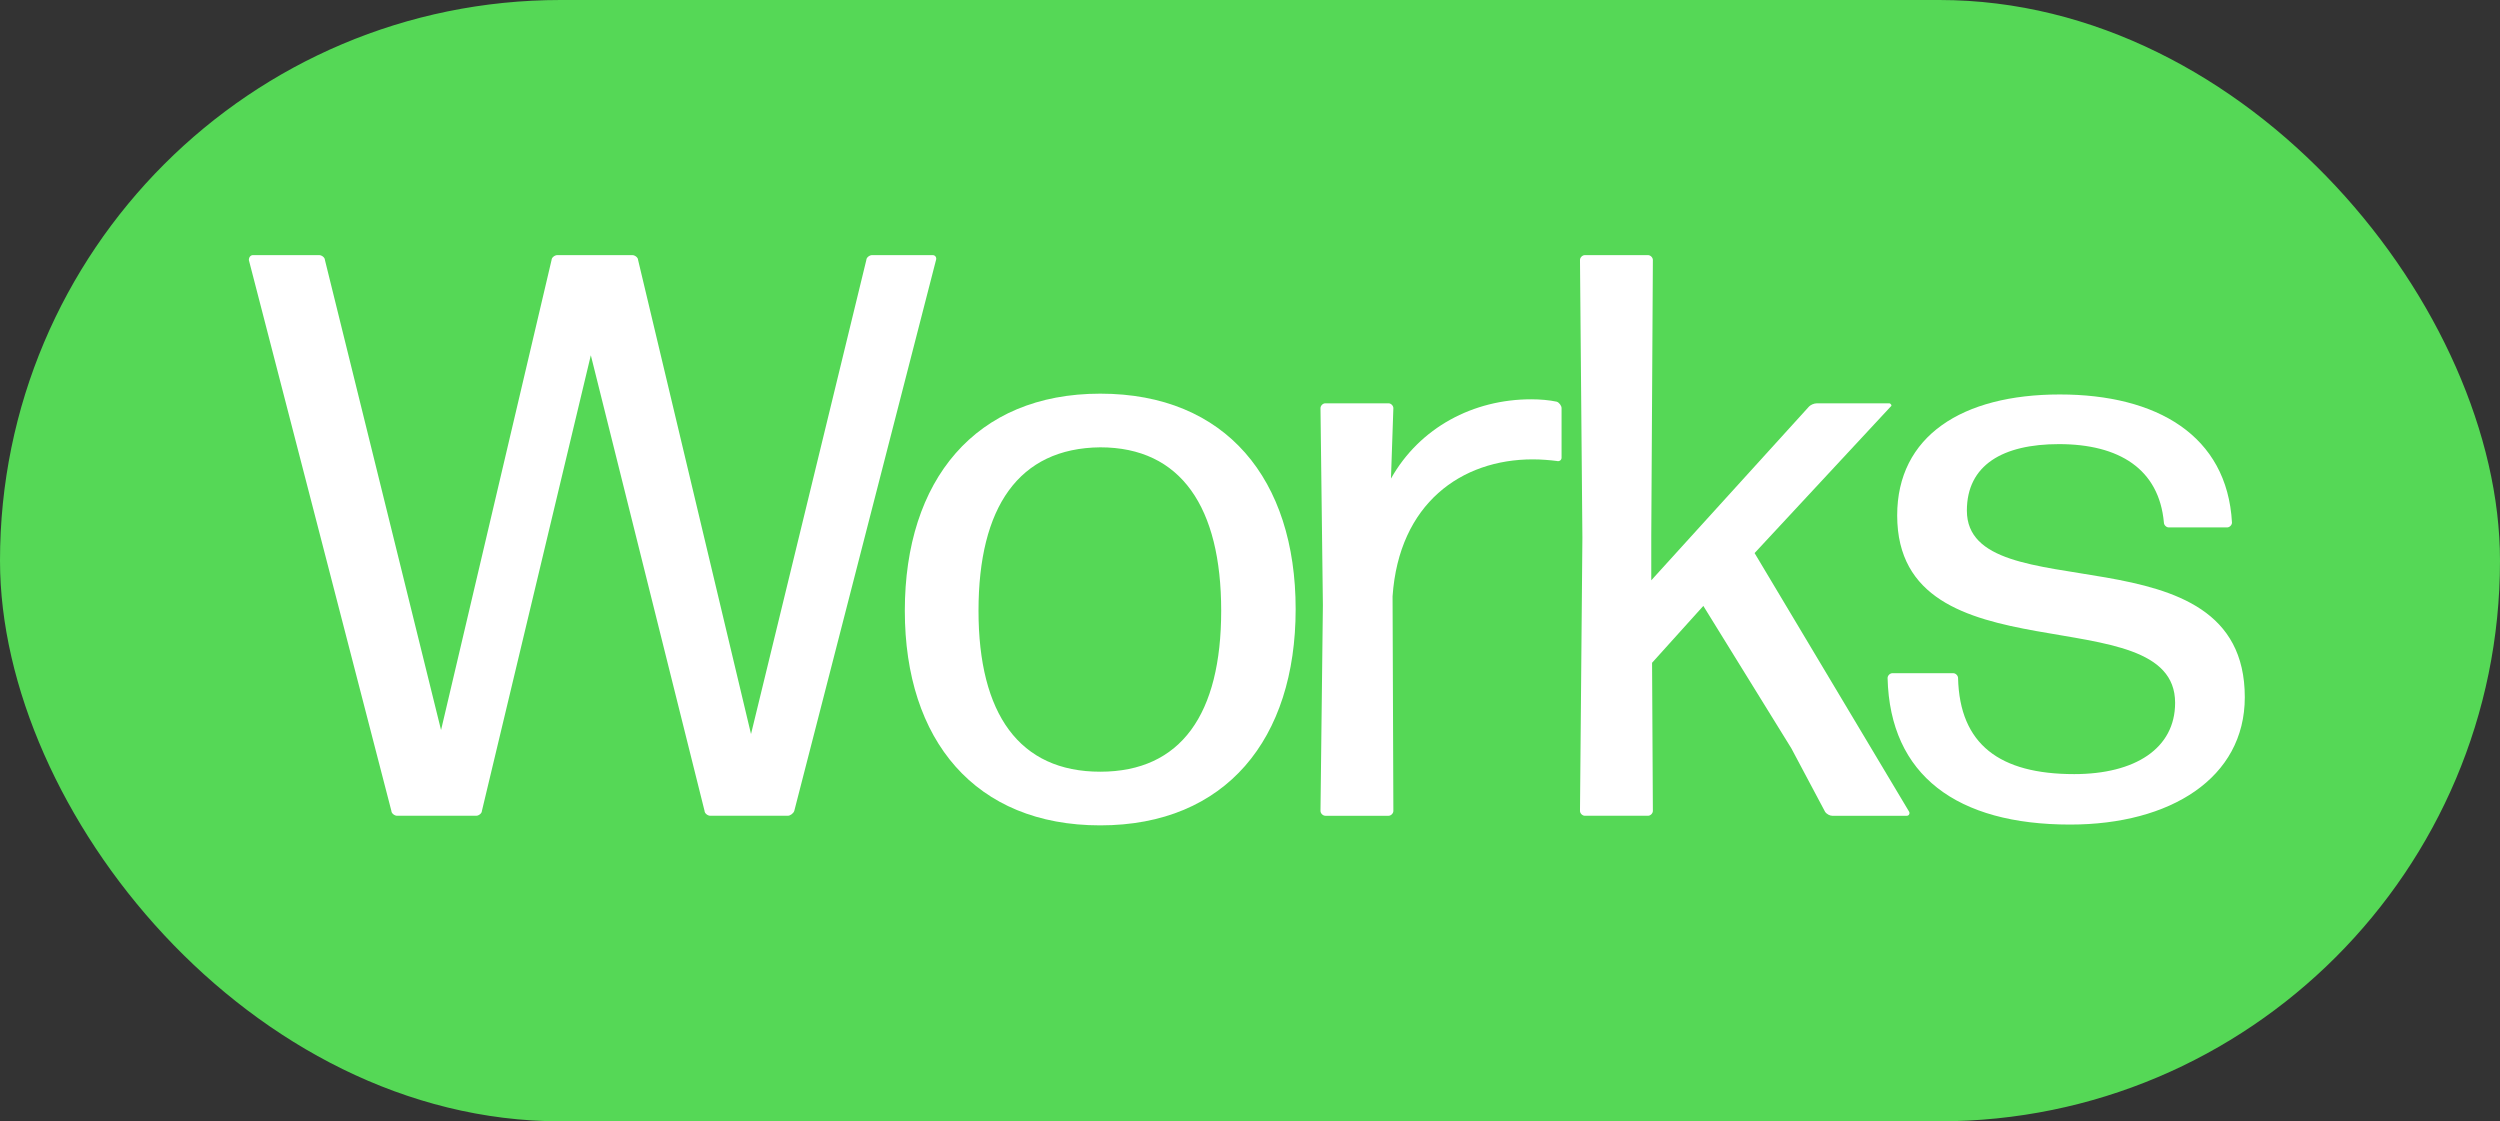
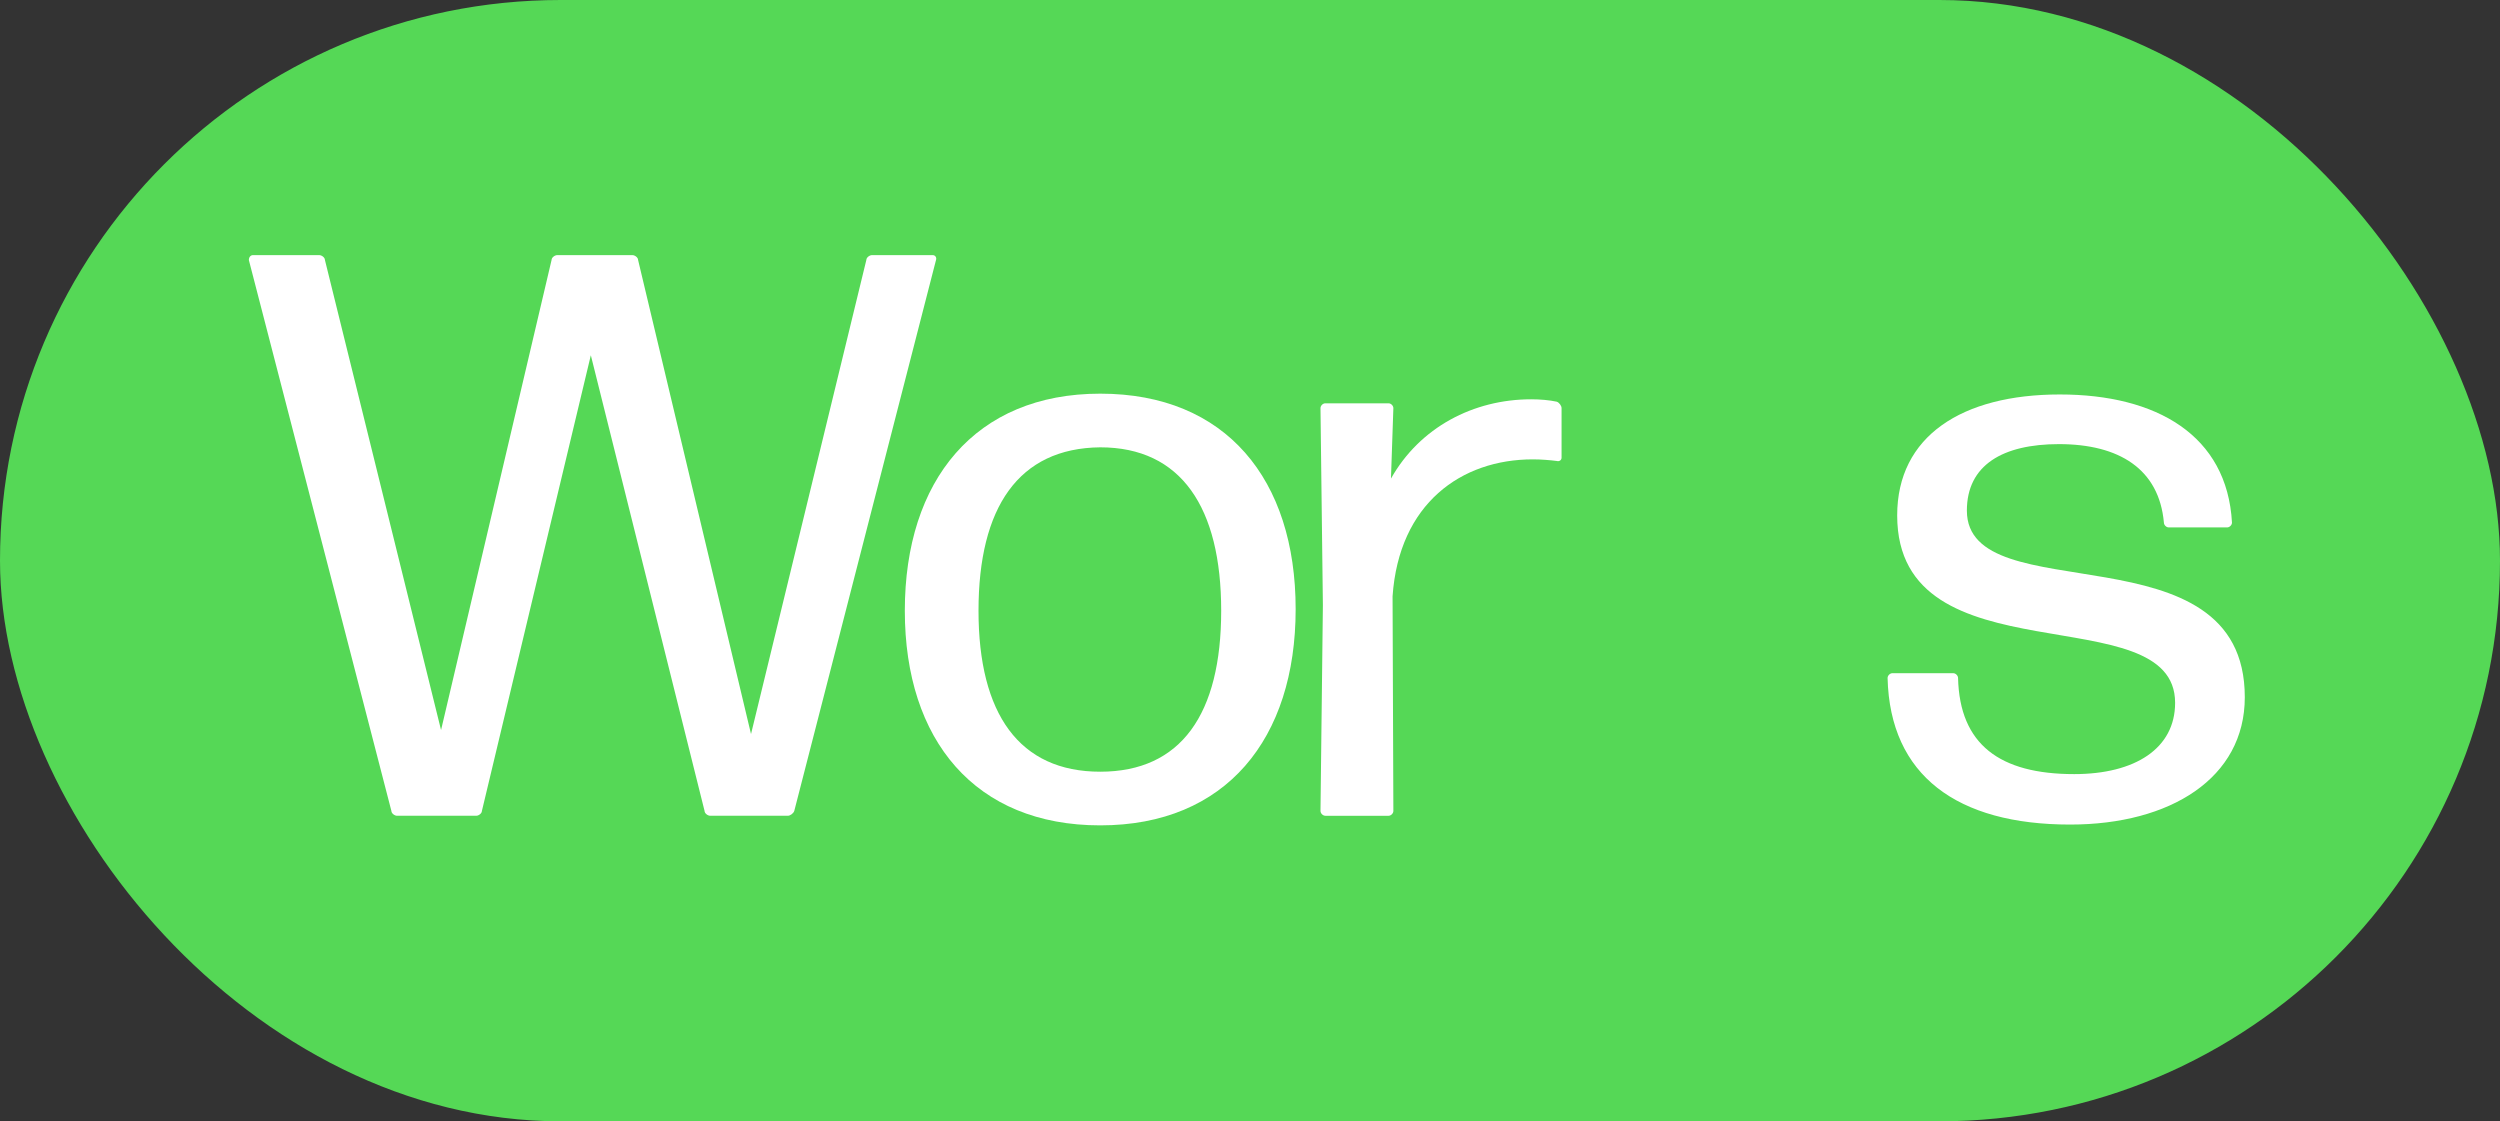
<svg xmlns="http://www.w3.org/2000/svg" id="a" data-name="Layer 1" width="93.64" height="42" viewBox="0 0 93.64 42">
  <rect x="0" y="0" width="93.64" height="42" fill="#333333" stroke="none" />
  <rect x="0" y="0" width="93.64" height="42" rx="21" ry="21" fill="#55d856" />
  <g>
    <path d="M26.6,30.555c-.09,0-.21-.09-.21-.18l-4.26-17.069-4.08,17.069c0,.09-.12.18-.21.18h-2.97c-.09,0-.21-.09-.21-.18l-5.34-20.639c0-.09.06-.18.15-.18h2.49c.09,0,.21.09.21.18l4.35,17.609,4.14-17.609c0-.09.12-.18.21-.18h2.82c.09,0,.21.09.21.18l4.23,17.759,4.32-17.759c0-.09.12-.18.21-.18h2.28c.09,0,.15.09.12.18l-5.31,20.639c-.03.09-.15.18-.24.18h-2.91Z" fill="#fff" />
    <path d="M41.211,30.915c-4.68,0-7.32-3.18-7.32-8.04,0-4.89,2.64-8.13,7.32-8.13,4.709,0,7.319,3.21,7.319,8.07s-2.61,8.1-7.319,8.1ZM41.211,28.905c3.03,0,4.53-2.16,4.53-6.03s-1.5-6.12-4.53-6.12c-3.06.03-4.56,2.25-4.56,6.12s1.53,6.03,4.56,6.03Z" fill="#fff" />
    <path d="M49.64,30.555c-.09,0-.18-.09-.18-.18l.09-7.709-.09-7.38c0-.09.09-.18.18-.18h2.37c.09,0,.18.09.18.18l-.09,2.64c1.08-1.92,3.09-2.97,5.25-2.97.33,0,.69.03.96.09.09.03.18.15.18.24v1.86c0,.09-.09.15-.18.12-.24-.03-.57-.06-.9-.06-2.67,0-5.01,1.65-5.25,5.13l.03,8.04c0,.09-.09.18-.18.18h-2.37Z" fill="#fff" />
-     <path d="M67.1,28.035l-3.3-5.34-1.92,2.13.03,5.55c0,.09-.09.18-.18.18h-2.37c-.09,0-.18-.09-.18-.18l.09-10.229-.09-10.41c0-.09.09-.18.18-.18h2.37c.09,0,.18.09.18.18l-.06,10.35v1.65l5.91-6.51c.06-.06.18-.12.3-.12h2.7c.06,0,.12.09.06.12l-5.1,5.49,5.79,9.69c.03.06,0,.15-.09.15h-2.79c-.09,0-.21-.06-.27-.15l-1.26-2.37Z" fill="#fff" />
    <path d="M77.54,30.885c-4.229,0-6.75-1.83-6.839-5.49,0-.09.09-.18.18-.18h2.28c.09,0,.18.09.18.18.06,2.49,1.56,3.6,4.35,3.6,2.28,0,3.78-.96,3.78-2.67,0-4.05-10.41-.78-10.41-7.02,0-2.97,2.43-4.53,6.09-4.53,3.629,0,6.27,1.53,6.45,4.8,0,.09-.09.18-.18.18h-2.19c-.09,0-.18-.09-.18-.18-.18-2.01-1.68-2.94-3.93-2.94-2.1,0-3.45.78-3.45,2.49,0,3.84,10.41.51,10.41,6.99,0,3.03-2.79,4.77-6.54,4.77Z" fill="#fff" />
  </g>
</svg>